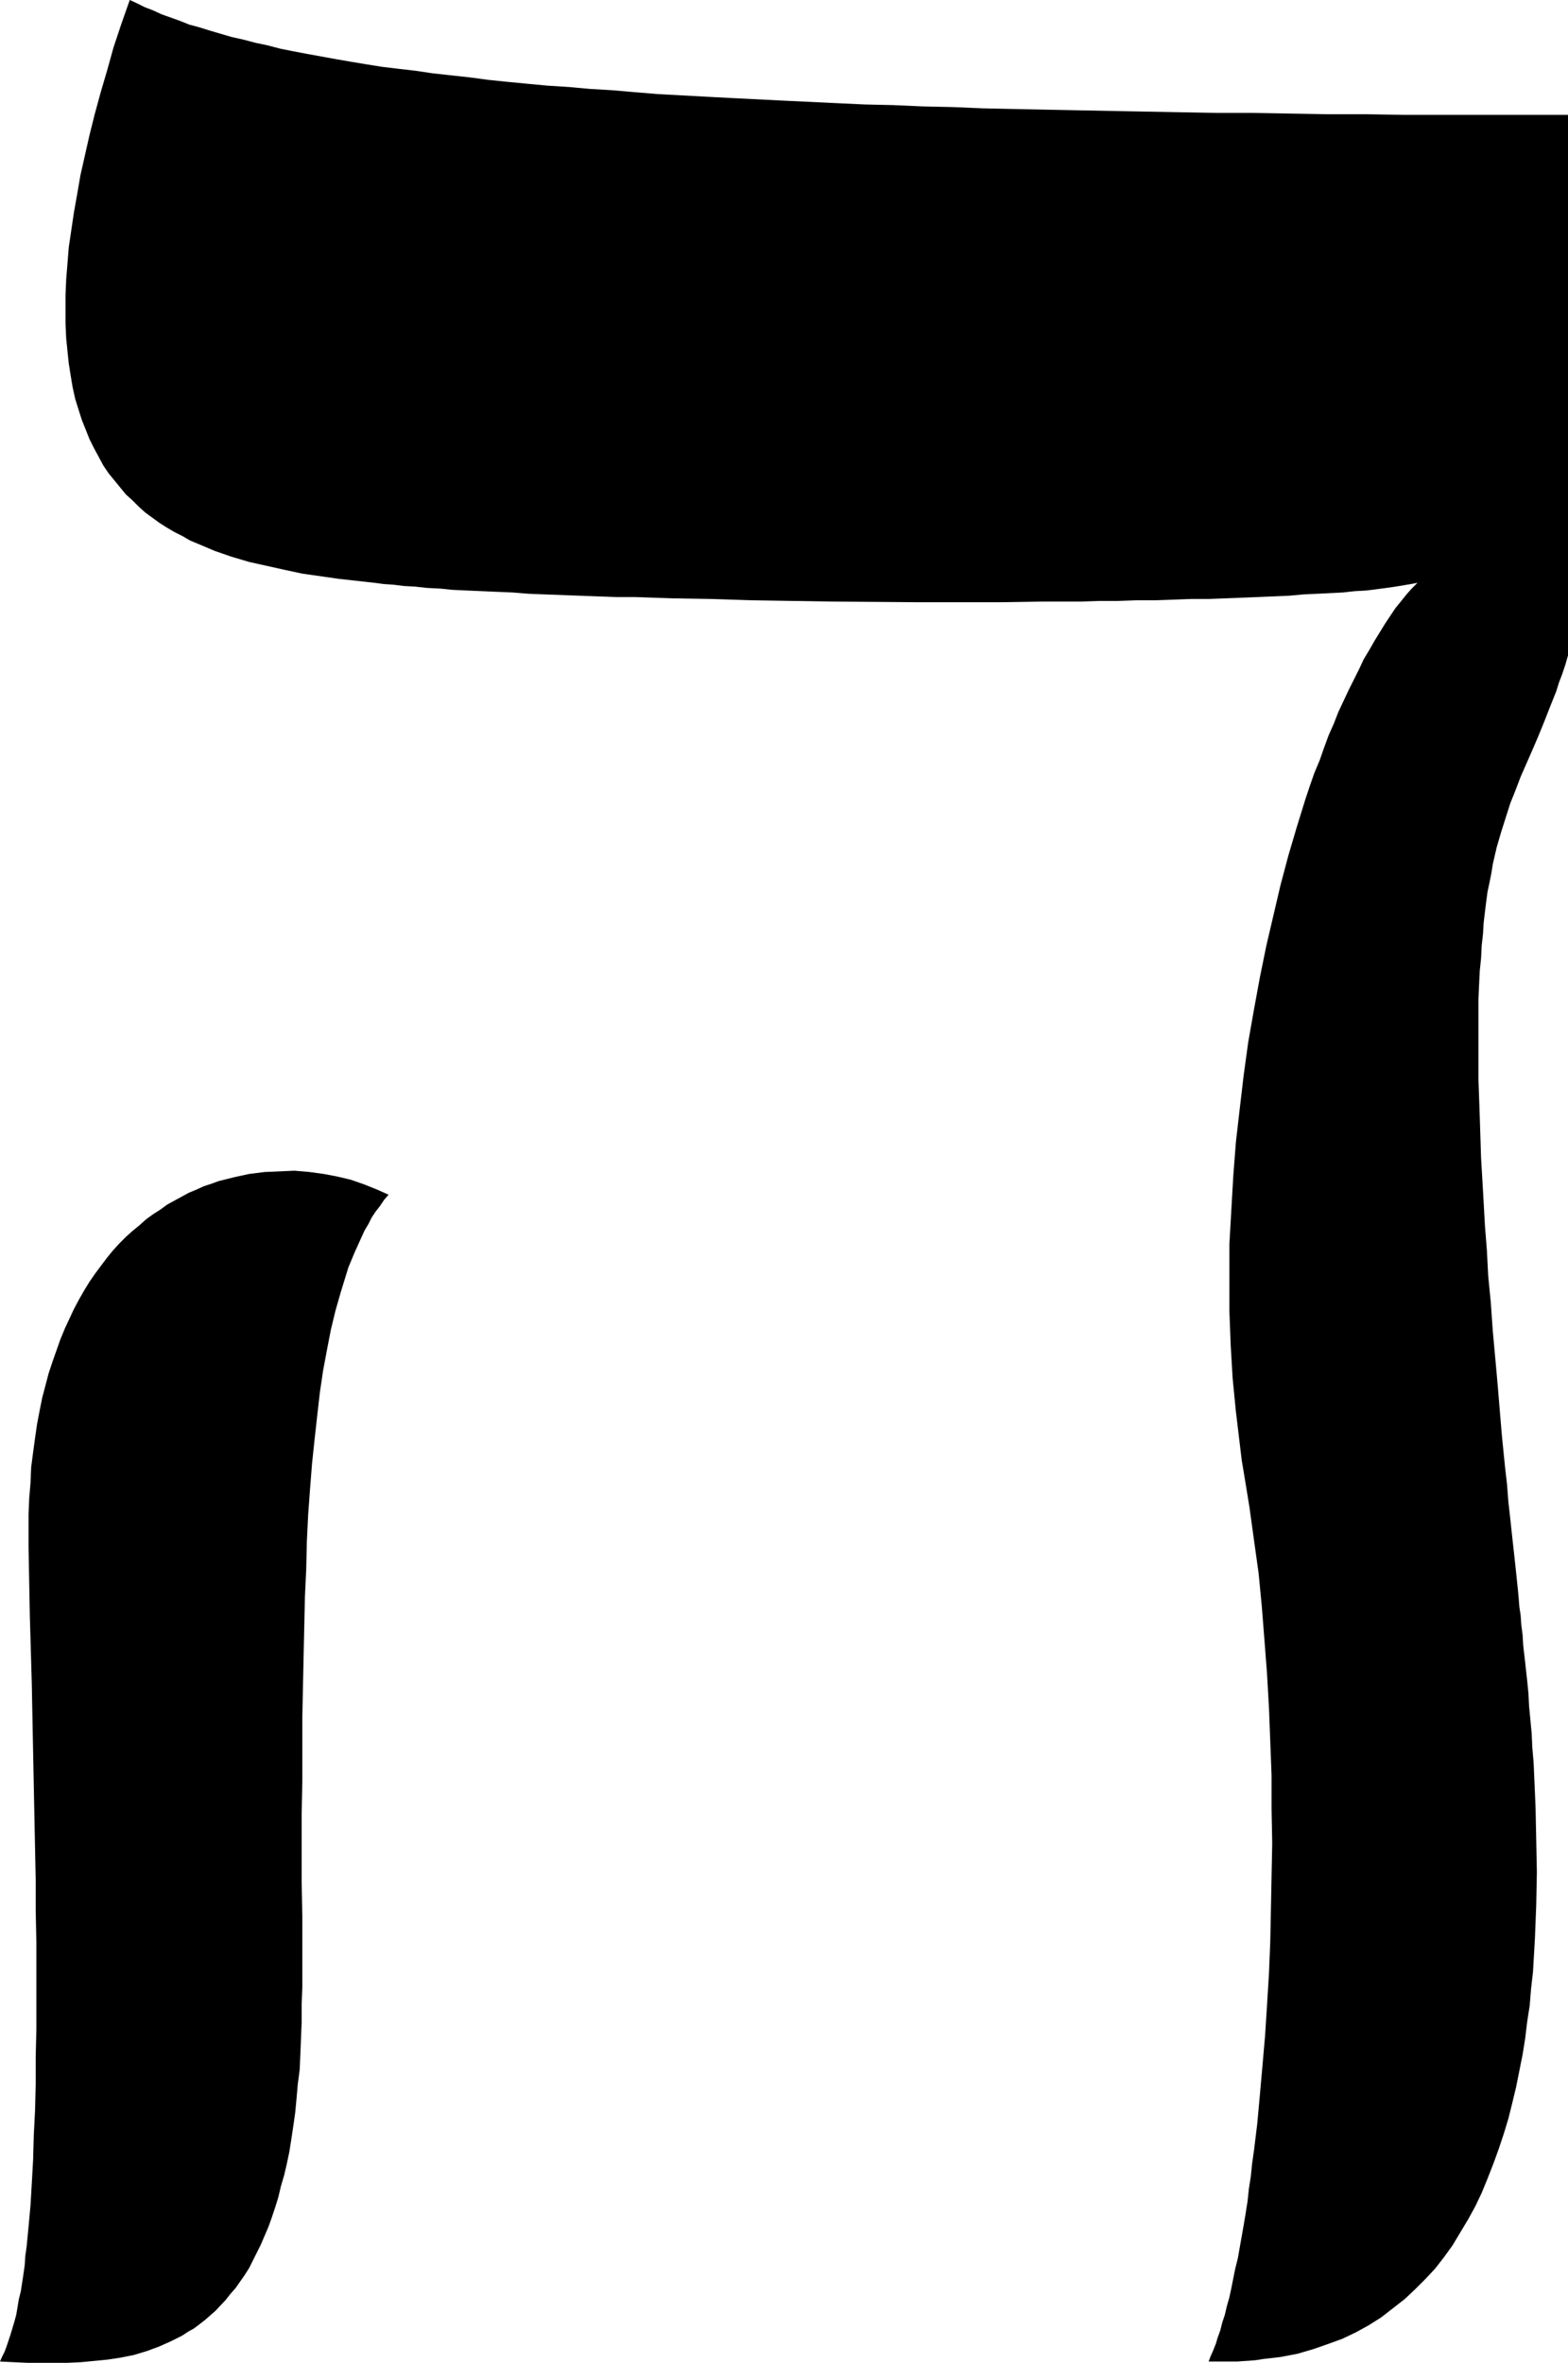
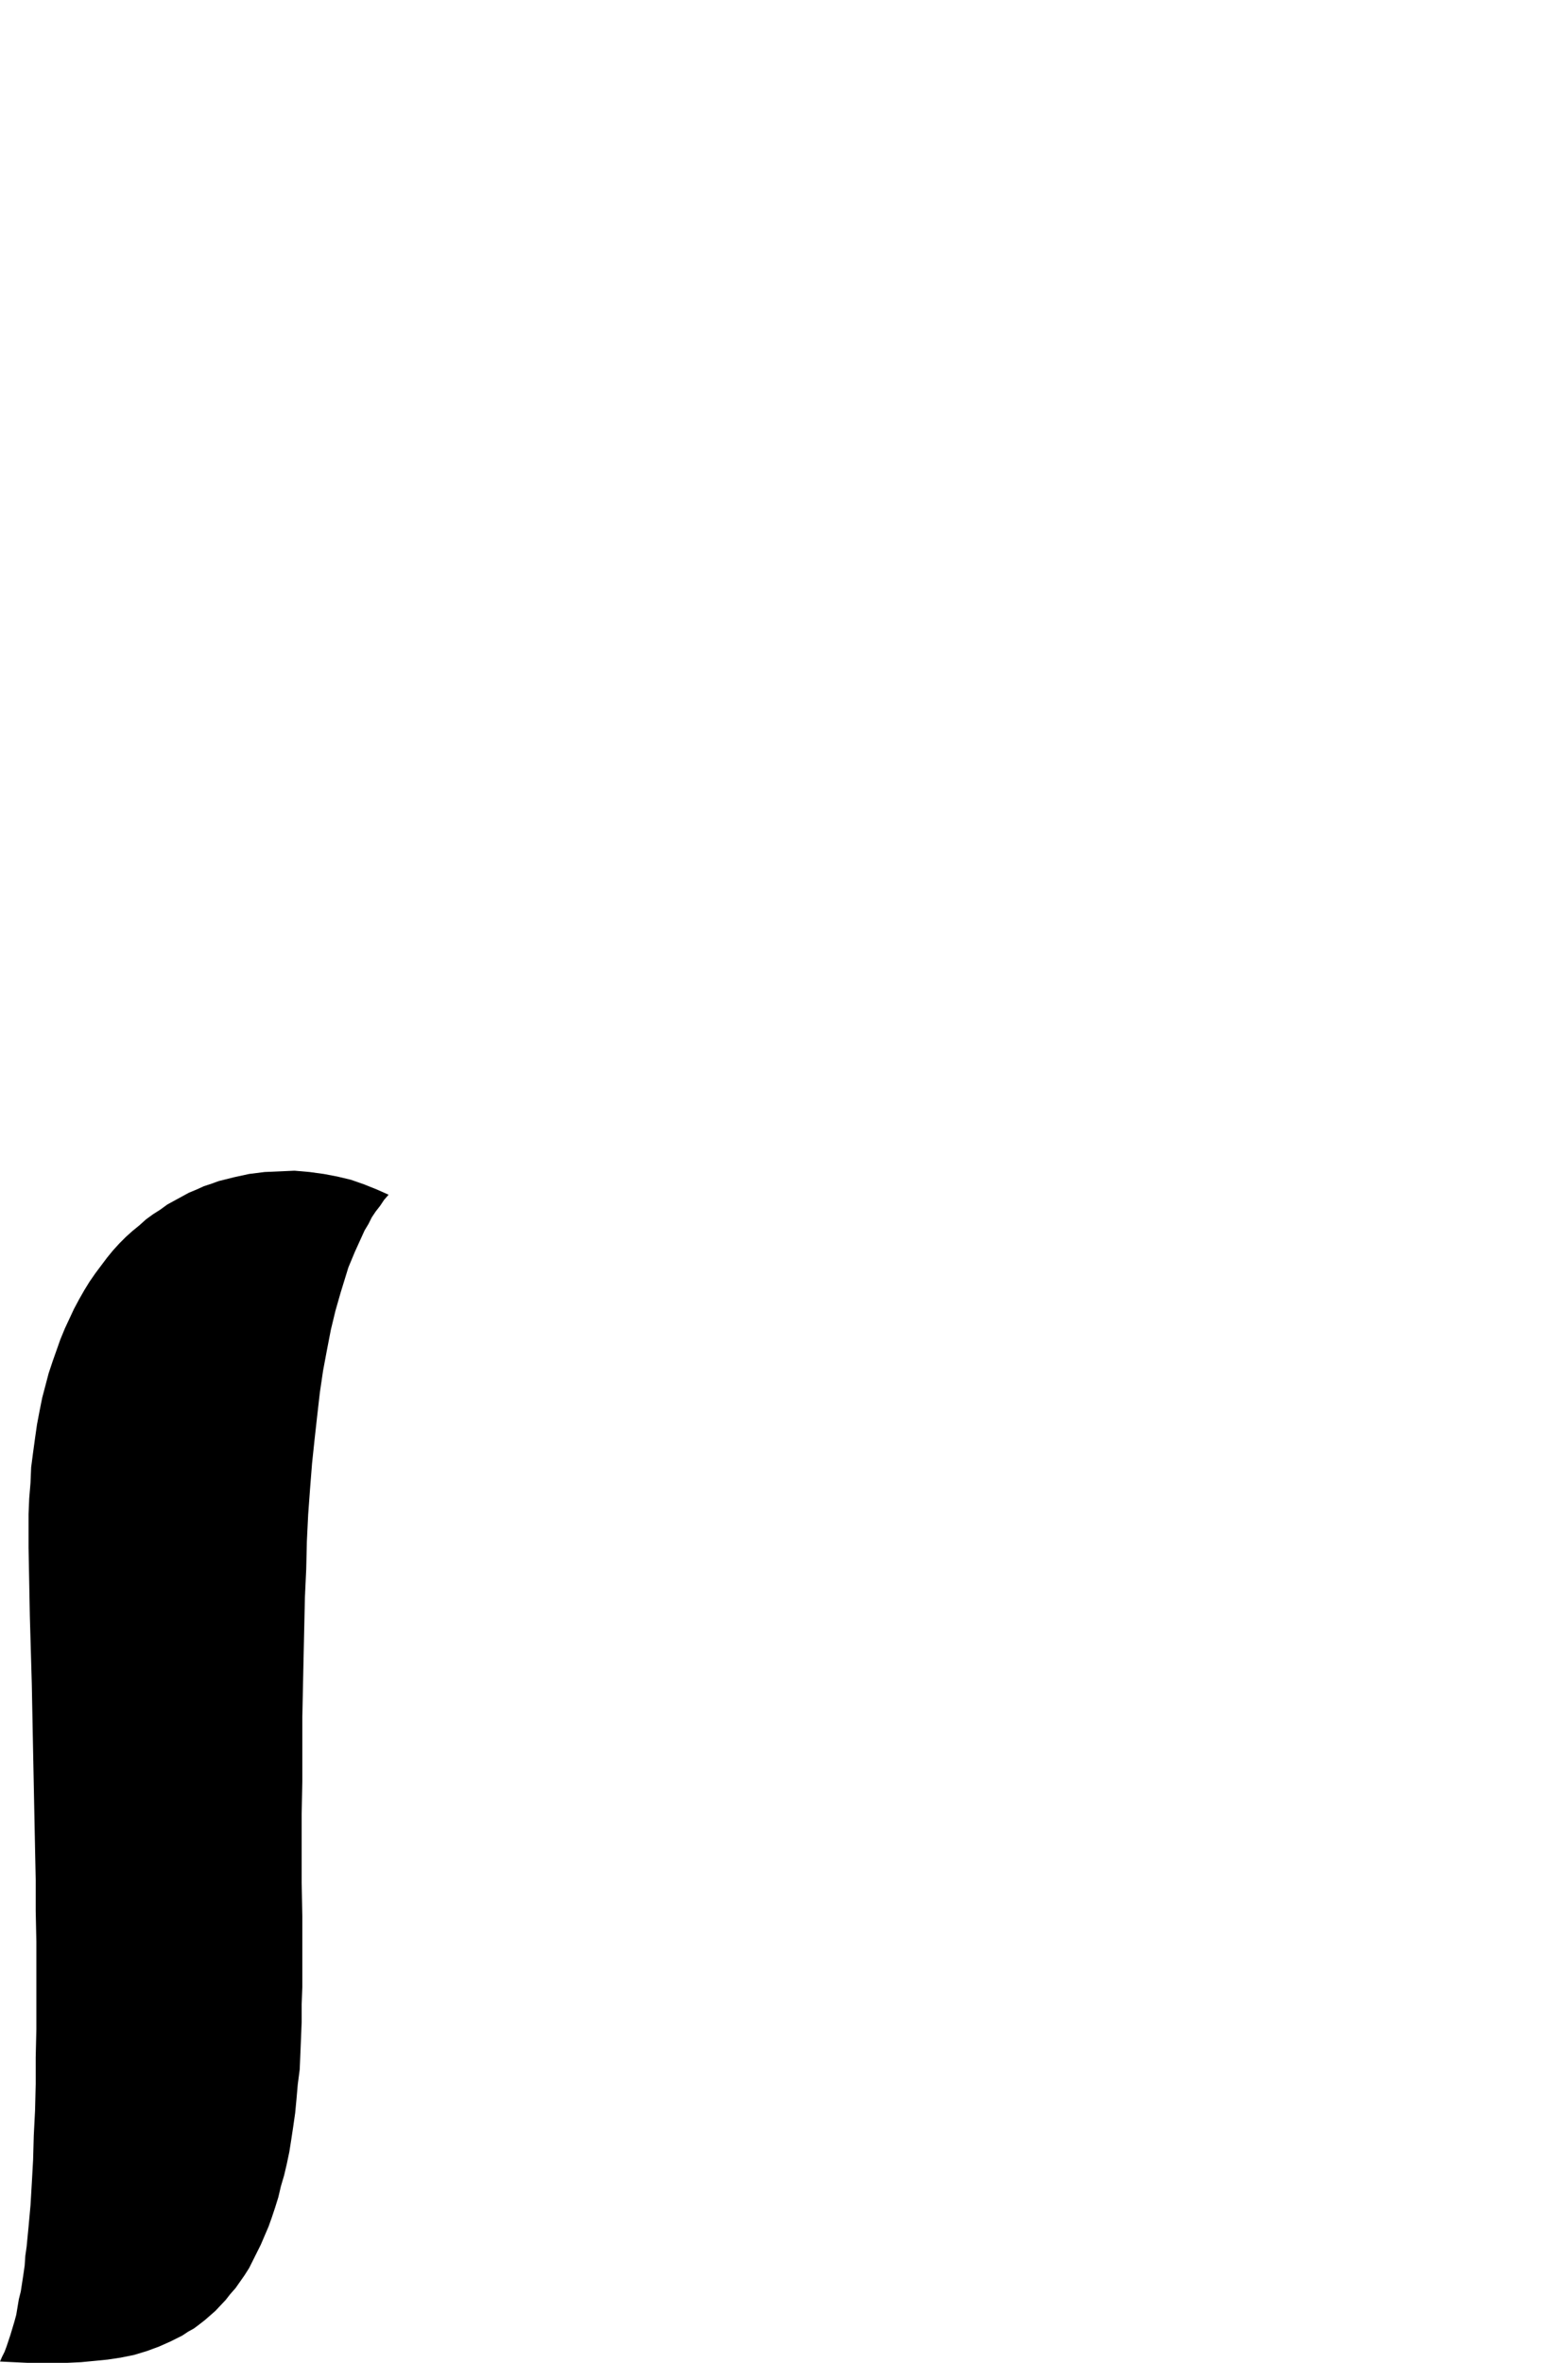
<svg xmlns="http://www.w3.org/2000/svg" xmlns:ns1="http://sodipodi.sourceforge.net/DTD/sodipodi-0.dtd" xmlns:ns2="http://www.inkscape.org/namespaces/inkscape" version="1.0" width="103.318mm" height="155.668mm" id="svg2" ns1:docname="Dreidel - He' 1.wmf">
  <ns1:namedview id="namedview2" pagecolor="#ffffff" bordercolor="#000000" borderopacity="0.25" ns2:showpageshadow="2" ns2:pageopacity="0.0" ns2:pagecheckerboard="0" ns2:deskcolor="#d1d1d1" ns2:document-units="mm" />
  <defs id="defs1">
    <pattern id="WMFhbasepattern" patternUnits="userSpaceOnUse" width="6" height="6" x="0" y="0" />
  </defs>
-   <path style="fill:#000000;fill-opacity:1;fill-rule:evenodd;stroke:none" d="m 32.312,0 1.777,0.808 1.939,0.97 2.1,0.808 2.1,0.97 2.262,0.808 2.262,0.808 2.423,0.97 2.423,0.646 2.585,0.808 2.747,0.808 2.747,0.808 2.908,0.646 3.07,0.808 3.07,0.646 3.07,0.808 3.231,0.646 3.393,0.646 3.554,0.646 3.554,0.646 3.716,0.646 3.877,0.646 4.039,0.646 4.039,0.485 4.201,0.485 4.362,0.646 4.362,0.485 4.524,0.485 4.847,0.646 4.685,0.485 5.008,0.485 5.17,0.485 5.17,0.323 5.332,0.485 5.493,0.323 5.655,0.485 5.816,0.485 5.978,0.323 5.978,0.323 6.139,0.323 6.462,0.323 6.462,0.323 6.786,0.323 6.786,0.323 6.947,0.323 7.109,0.162 7.27,0.323 7.432,0.162 7.755,0.323 7.755,0.162 7.916,0.162 8.078,0.162 8.401,0.162 8.401,0.162 8.563,0.162 8.886,0.162 h 9.047 l 9.209,0.162 9.371,0.162 h 9.532 l 9.694,0.162 h 9.855 10.178 10.178 10.501 V 163.207 l -0.646,2.262 -0.808,2.424 -0.808,2.101 -0.646,2.101 -1.616,4.04 -1.454,3.717 -1.454,3.555 -1.454,3.393 -2.908,6.625 -1.292,3.393 -1.292,3.232 -1.131,3.555 -1.131,3.555 -1.131,3.878 -0.485,2.101 -0.485,2.101 -0.323,2.101 -0.485,2.424 -0.485,2.262 -0.323,2.424 -0.323,2.585 -0.323,2.747 -0.162,2.747 -0.323,2.909 -0.162,3.232 -0.323,3.07 -0.162,3.393 -0.162,3.555 v 3.717 3.878 8.08 4.525 l 0.162,4.525 0.162,4.686 0.162,5.009 0.162,5.171 0.323,5.494 0.323,5.656 0.323,5.817 0.485,6.14 0.323,6.302 0.646,6.625 0.485,6.948 0.646,7.11 0.323,3.555 0.323,3.717 0.323,3.878 0.323,3.878 0.323,3.878 0.808,8.08 0.485,4.201 0.323,4.201 0.485,4.363 0.485,4.525 0.485,4.363 0.485,4.525 0.485,4.686 0.162,1.778 0.162,2.101 0.323,2.101 0.162,2.424 0.323,2.424 0.162,2.747 0.323,2.747 0.323,2.909 0.323,2.909 0.323,3.232 0.162,3.232 0.323,3.393 0.323,3.393 0.162,3.555 0.323,3.717 0.162,3.717 0.162,3.717 0.162,3.878 0.162,7.918 0.162,8.08 -0.162,8.241 -0.323,8.241 -0.485,8.403 -0.485,4.201 -0.323,4.04 -0.646,4.201 -0.485,4.04 -0.646,4.04 -0.808,4.04 -0.808,4.04 -0.969,4.04 -0.969,3.878 -1.131,3.717 -1.292,3.878 -1.292,3.555 -1.454,3.717 -1.454,3.555 -1.616,3.393 -1.777,3.232 -1.939,3.232 -1.939,3.232 -2.1,2.909 -2.262,2.909 -2.423,2.585 -2.585,2.585 -2.585,2.424 -2.908,2.262 -2.908,2.262 -3.07,1.939 -3.231,1.778 -3.393,1.616 -3.554,1.293 -3.716,1.293 -3.877,1.131 -4.201,0.808 -4.201,0.485 -2.1,0.323 -2.262,0.162 -2.262,0.162 h -2.423 -2.262 -2.423 l 0.485,-1.293 0.646,-1.454 0.646,-1.616 0.485,-1.616 0.646,-1.778 0.485,-1.939 0.646,-1.939 0.485,-2.101 0.646,-2.262 0.485,-2.262 0.485,-2.424 0.485,-2.424 0.646,-2.585 0.485,-2.747 0.485,-2.747 0.485,-2.747 0.485,-2.909 0.485,-3.07 0.323,-3.07 0.485,-3.07 0.323,-3.232 0.485,-3.393 0.808,-6.625 0.646,-7.11 0.646,-7.272 0.646,-7.433 0.485,-7.595 0.485,-7.918 0.323,-7.918 0.162,-8.08 0.162,-8.241 0.162,-8.241 -0.162,-8.403 v -8.403 l -0.323,-8.403 -0.323,-8.403 -0.485,-8.564 -0.646,-8.403 -0.646,-8.241 -0.808,-8.403 -1.131,-8.08 -1.131,-8.241 -1.292,-7.918 -0.646,-3.878 -0.485,-4.04 -0.969,-8.08 -0.808,-8.241 -0.485,-8.241 -0.323,-8.403 v -8.403 -8.403 l 0.485,-8.564 0.485,-8.403 0.646,-8.403 0.969,-8.403 0.969,-8.241 1.131,-8.241 1.454,-8.241 1.454,-7.918 1.616,-7.918 1.777,-7.595 1.777,-7.595 1.939,-7.272 2.1,-7.11 2.1,-6.787 1.131,-3.393 1.131,-3.232 1.292,-3.07 1.131,-3.232 1.131,-3.07 1.292,-2.909 1.131,-2.909 1.292,-2.747 1.292,-2.747 1.292,-2.585 1.292,-2.585 1.131,-2.424 1.454,-2.424 1.292,-2.262 1.292,-2.101 1.292,-2.101 1.292,-1.939 1.292,-1.939 1.454,-1.778 1.292,-1.616 1.292,-1.454 1.454,-1.454 -1.616,0.323 -1.939,0.323 -1.939,0.323 -2.262,0.323 -2.423,0.323 -2.585,0.323 -2.908,0.162 -2.908,0.323 -3.07,0.162 -3.393,0.162 -3.393,0.162 -3.554,0.323 -3.716,0.162 -3.877,0.162 -4.039,0.162 -4.039,0.162 -4.362,0.162 h -4.362 l -4.362,0.162 -4.524,0.162 h -4.685 l -4.685,0.162 h -4.685 l -4.847,0.162 h -9.855 l -10.017,0.162 h -20.518 l -20.68,-0.162 -10.34,-0.162 -10.178,-0.162 -10.017,-0.323 -9.694,-0.162 -4.847,-0.162 -4.685,-0.162 h -4.685 l -4.524,-0.162 -4.362,-0.162 -4.362,-0.162 -4.362,-0.162 -4.039,-0.162 -4.039,-0.323 -3.877,-0.162 -3.716,-0.162 -3.716,-0.162 -3.554,-0.162 -3.231,-0.323 -3.231,-0.162 -2.908,-0.323 -2.908,-0.162 -2.585,-0.323 -2.423,-0.162 -2.423,-0.323 -8.724,-0.97 -4.524,-0.646 -4.524,-0.646 -4.524,-0.97 -4.362,-0.97 -4.362,-0.97 -4.362,-1.293 -4.201,-1.454 -4.201,-1.778 -1.939,-0.808 -1.939,-1.131 -1.939,-0.97 -1.939,-1.131 -1.777,-1.131 -1.777,-1.293 -1.777,-1.293 -1.616,-1.454 -1.616,-1.616 -1.616,-1.454 -1.454,-1.778 -1.454,-1.778 -1.454,-1.778 -1.292,-1.939 -1.131,-2.101 -1.131,-2.101 -1.131,-2.262 -0.969,-2.424 -0.969,-2.424 L 19.549,101.964 18.741,99.379 18.095,96.47 17.61,93.561 17.125,90.491 16.802,87.421 16.479,84.189 16.318,80.634 v -3.555 -3.717 l 0.162,-3.717 0.323,-4.04 0.323,-4.04 0.646,-4.363 0.646,-4.363 0.808,-4.525 0.808,-4.686 1.131,-5.009 1.131,-5.009 1.292,-5.171 1.454,-5.333 1.616,-5.494 1.616,-5.817 1.939,-5.817 z" id="path1" />
  <path style="fill:#000000;fill-opacity:1;fill-rule:evenodd;stroke:none" d="m 96.775,297.489 -2.908,-1.293 -3.231,-1.293 -3.231,-1.131 -3.393,-0.808 -3.393,-0.646 -3.554,-0.485 -3.716,-0.323 -3.716,0.162 -3.716,0.162 -3.877,0.485 -3.716,0.808 -3.877,0.97 -1.777,0.646 -1.939,0.646 -1.777,0.808 -1.939,0.808 -1.777,0.97 -1.777,0.97 -1.777,0.97 -1.777,1.293 -1.777,1.131 -1.777,1.293 -1.616,1.454 -1.777,1.454 -1.616,1.454 -1.616,1.616 -1.616,1.778 -1.454,1.778 -1.454,1.939 -1.454,1.939 -1.454,2.101 -1.292,2.101 -1.292,2.262 -1.292,2.424 -1.131,2.424 -1.131,2.424 -1.131,2.747 -0.969,2.747 -0.969,2.747 -0.969,2.909 -0.808,3.07 -0.808,3.07 -0.646,3.232 -0.646,3.393 -0.485,3.393 -0.485,3.555 -0.485,3.717 -0.162,3.878 -0.323,3.878 -0.162,3.878 v 4.201 4.201 l 0.323,17.129 0.485,16.805 0.162,8.403 0.162,8.403 0.162,8.08 0.162,8.08 0.162,8.08 0.162,7.756 v 7.756 l 0.162,7.595 v 7.595 7.11 7.11 l -0.162,6.948 v 6.625 l -0.162,6.625 -0.323,6.302 -0.162,5.979 -0.323,5.817 -0.323,5.494 -0.485,5.333 -0.485,5.009 -0.323,2.262 -0.162,2.424 -0.323,2.262 -0.323,2.101 -0.323,2.101 -0.485,1.939 -0.323,1.939 -0.323,1.939 -0.485,1.778 -0.485,1.616 -0.485,1.616 -0.485,1.454 -0.485,1.454 -0.485,1.293 -0.646,1.293 L 0,588.03 6.786,588.353 H 13.571 16.802 l 3.393,-0.162 3.393,-0.323 3.231,-0.323 3.231,-0.485 3.231,-0.646 3.231,-0.97 3.07,-1.131 2.908,-1.293 2.908,-1.454 1.454,-0.97 1.454,-0.808 1.292,-0.97 1.454,-1.131 1.292,-1.131 1.292,-1.131 2.585,-2.747 1.131,-1.454 1.292,-1.454 1.131,-1.616 1.131,-1.616 1.131,-1.778 0.969,-1.939 0.969,-1.939 0.969,-1.939 0.969,-2.262 0.969,-2.262 0.808,-2.262 0.808,-2.424 0.808,-2.585 0.646,-2.747 0.808,-2.747 0.646,-2.747 0.646,-3.07 0.485,-3.07 0.485,-3.232 0.485,-3.393 0.323,-3.393 0.323,-3.717 0.485,-3.717 0.162,-3.878 0.162,-3.878 0.162,-4.04 v -4.363 l 0.162,-4.363 v -17.613 l -0.162,-8.564 v -16.805 l 0.162,-8.241 v -8.08 -7.756 l 0.162,-7.756 0.162,-7.595 0.162,-7.433 0.162,-7.272 0.323,-6.948 0.162,-6.948 0.323,-6.625 0.485,-6.625 0.485,-6.14 0.646,-6.14 0.646,-5.817 0.646,-5.656 0.808,-5.494 0.969,-5.171 0.969,-5.009 1.131,-4.686 1.292,-4.525 0.646,-2.101 0.646,-2.101 0.646,-2.101 0.808,-1.939 0.808,-1.939 0.808,-1.778 0.808,-1.778 0.808,-1.778 0.969,-1.616 0.808,-1.616 0.969,-1.454 1.131,-1.454 0.969,-1.454 z" id="path2" />
</svg>